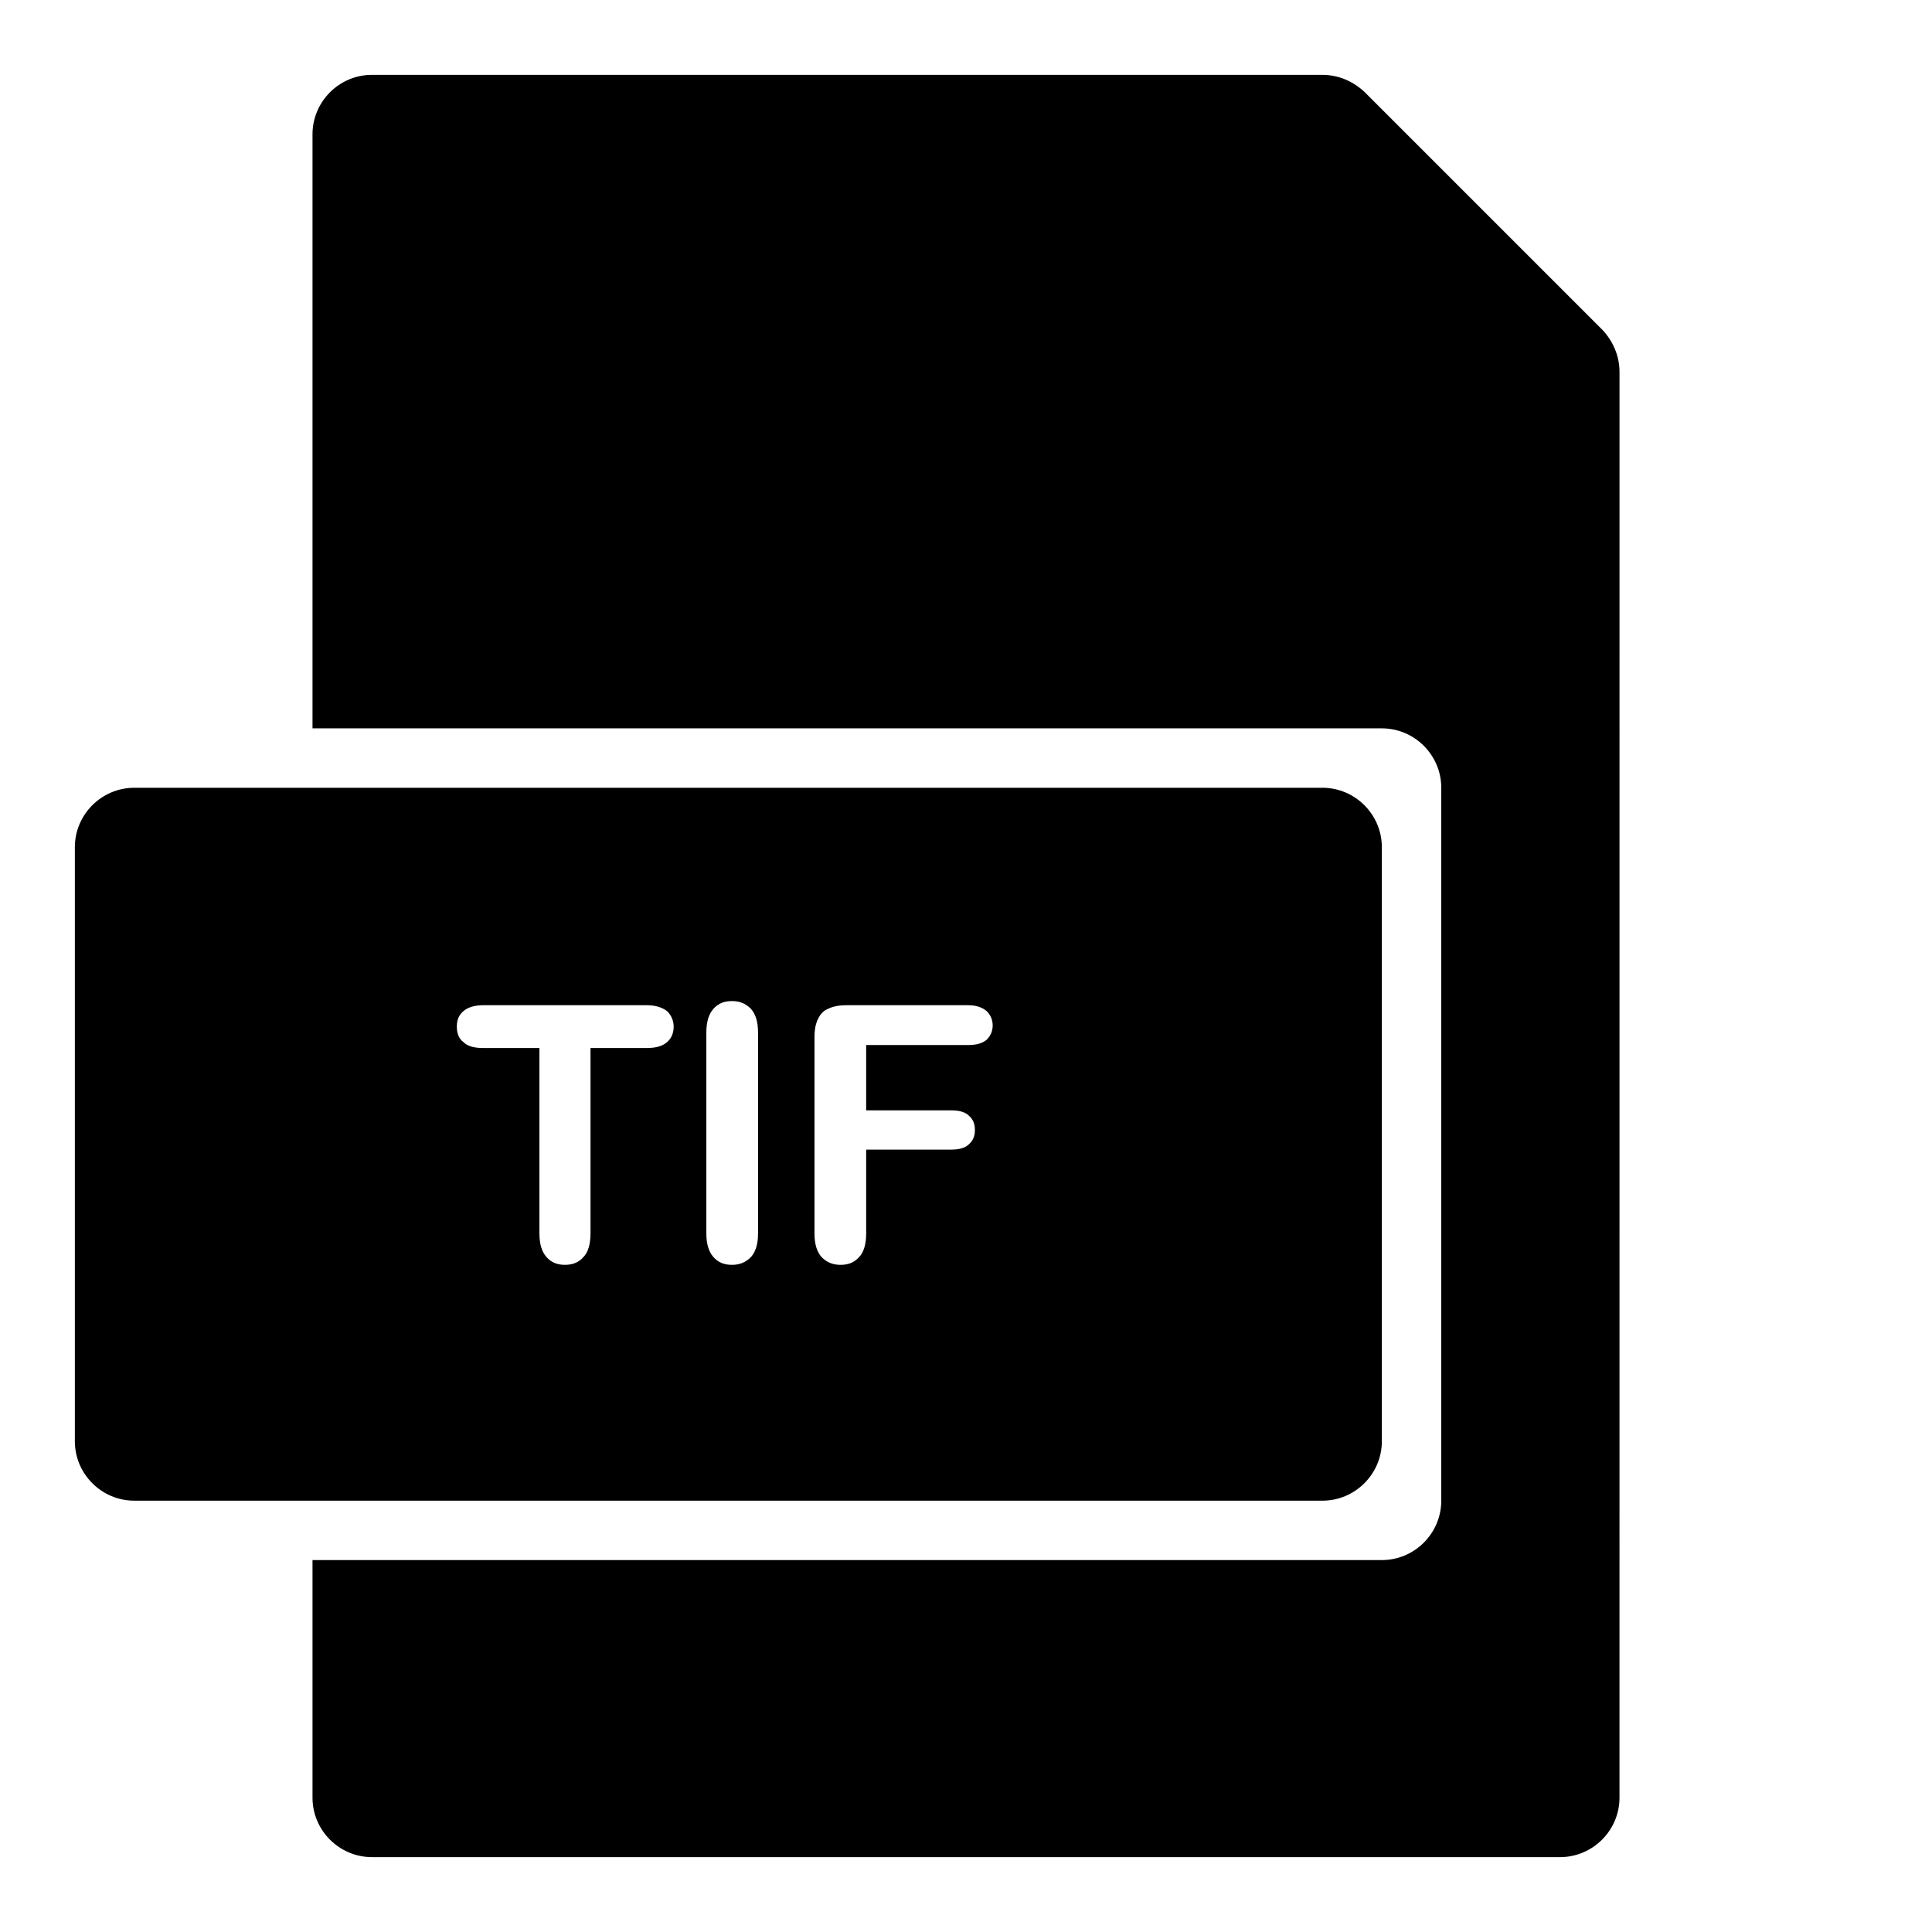
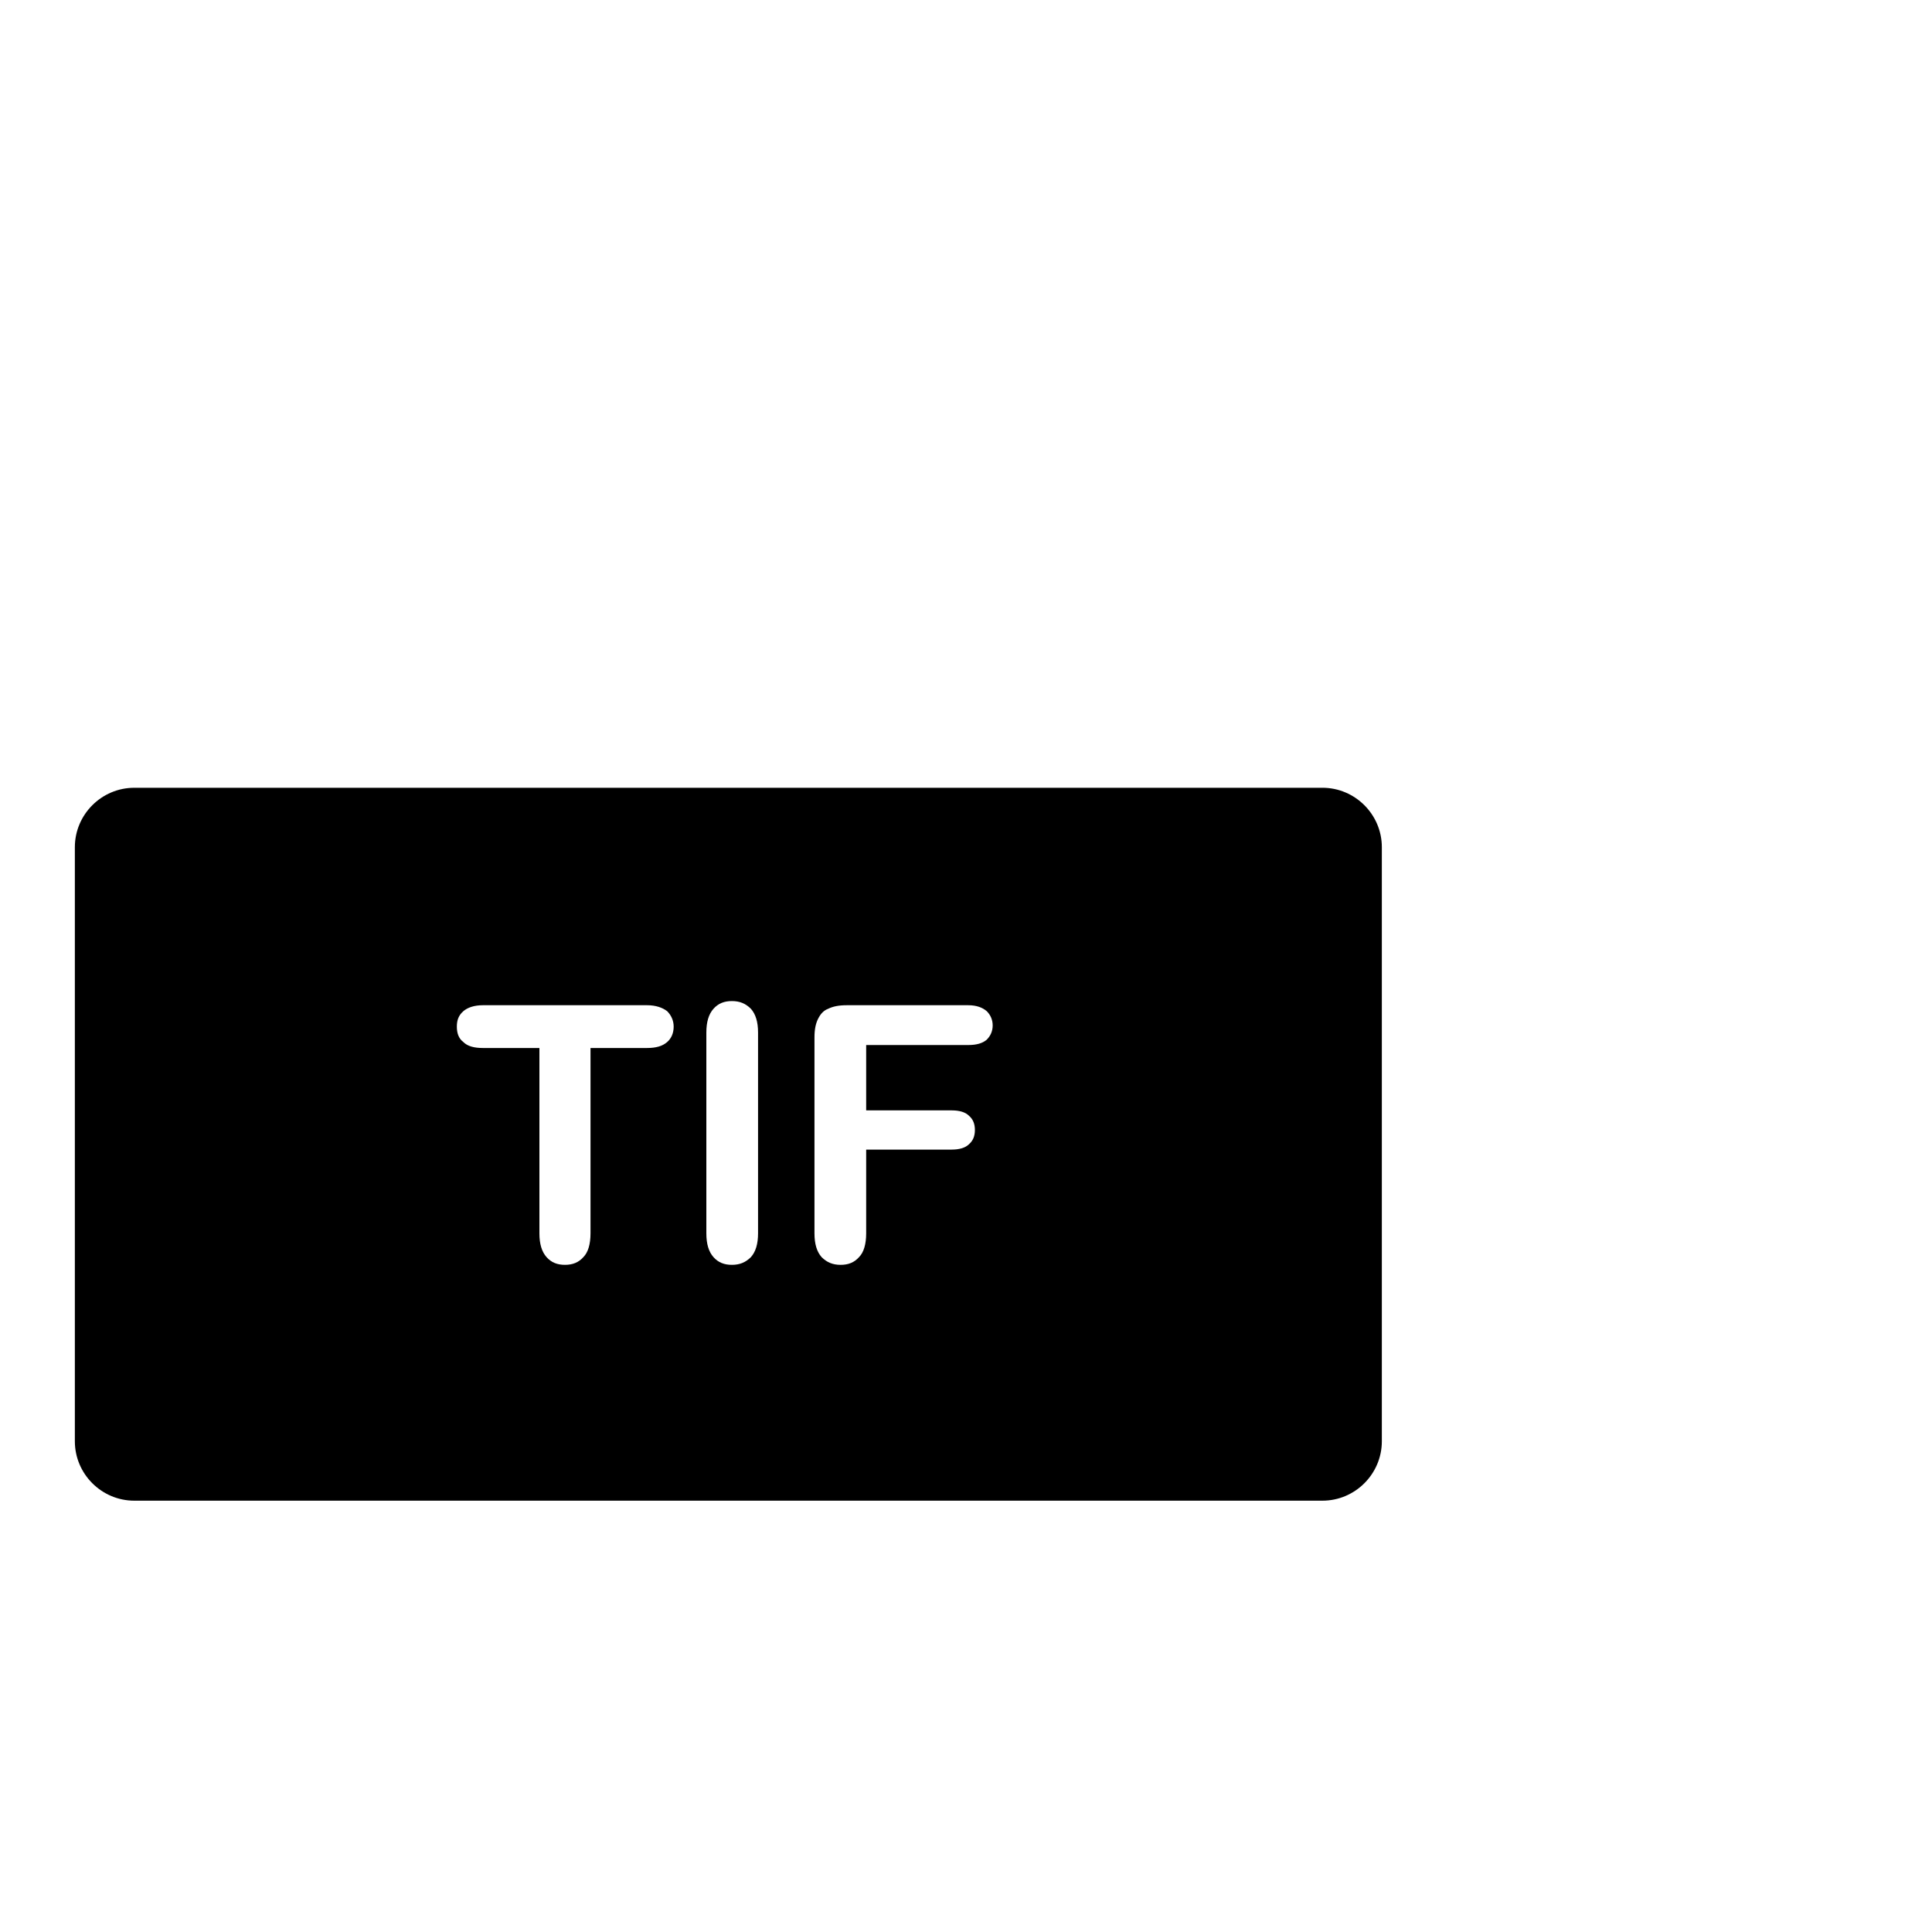
<svg xmlns="http://www.w3.org/2000/svg" fill="#000000" width="800px" height="800px" version="1.1" viewBox="144 144 512 512">
  <g>
-     <path d="m568.62 231.38-62.977-62.977c-2.992-2.832-6.926-4.566-11.18-4.566h-251.9c-8.66 0-15.746 7.086-15.746 15.746v157.44h283.39c8.66 0 15.742 7.086 15.742 15.742v188.93c0 8.66-7.086 15.742-15.742 15.742h-283.39v62.977c0 8.66 7.086 15.742 15.742 15.742h314.88c8.66 0 15.742-7.086 15.742-15.742l0.004-377.86c0-4.25-1.73-8.188-4.566-11.18z" />
    <path d="m494.46 352.77h-314.88c-8.66 0-15.742 7.086-15.742 15.742v157.44c0 8.66 7.086 15.742 15.742 15.742h314.88c8.66 0 15.742-7.086 15.742-15.742v-157.44c0-8.66-7.086-15.746-15.746-15.746zm-173.66 67.387c-1.258 1.102-2.988 1.574-5.352 1.574h-14.957v49.121c0 2.832-0.629 5.039-1.891 6.297-1.258 1.418-2.832 2.047-4.879 2.047-2.047 0-3.621-0.629-4.879-2.047-1.258-1.418-1.891-3.465-1.891-6.297v-49.121h-14.957c-2.363 0-4.094-0.473-5.195-1.574-1.258-0.945-1.73-2.363-1.73-4.094 0-1.73 0.473-2.992 1.73-4.094 1.102-0.945 2.832-1.574 5.195-1.574h43.453c2.363 0 4.094 0.629 5.352 1.574 1.102 1.102 1.73 2.519 1.73 4.094 0.004 1.73-0.629 3.148-1.73 4.094zm24.09 50.695c0 2.832-0.629 4.879-1.891 6.297-1.418 1.418-2.992 2.047-5.039 2.047s-3.621-0.629-4.879-2.047c-1.258-1.418-1.891-3.465-1.891-6.297v-53.215c0-2.832 0.629-4.879 1.891-6.297 1.258-1.418 2.832-2.047 4.879-2.047s3.621 0.629 5.039 2.047c1.258 1.418 1.891 3.465 1.891 6.297zm60.613-51.328c-1.102 0.945-2.676 1.418-4.879 1.418h-27.078v17.32h22.672c2.047 0 3.621 0.473 4.566 1.418 1.102 0.945 1.574 2.203 1.574 3.781 0 1.574-0.473 2.832-1.574 3.777-0.945 0.945-2.519 1.418-4.566 1.418h-22.672v22.199c0 2.832-0.629 5.039-1.891 6.297-1.258 1.418-2.832 2.047-4.879 2.047s-3.621-0.629-5.039-2.047c-1.258-1.418-1.891-3.465-1.891-6.297v-51.957c0-2.047 0.316-3.621 0.945-4.879s1.418-2.203 2.676-2.676c1.258-0.629 2.832-0.945 4.879-0.945h32.273c2.203 0 3.781 0.629 4.879 1.574 0.945 0.945 1.574 2.203 1.574 3.777 0.004 1.57-0.625 2.832-1.57 3.773z" />
  </g>
</svg>